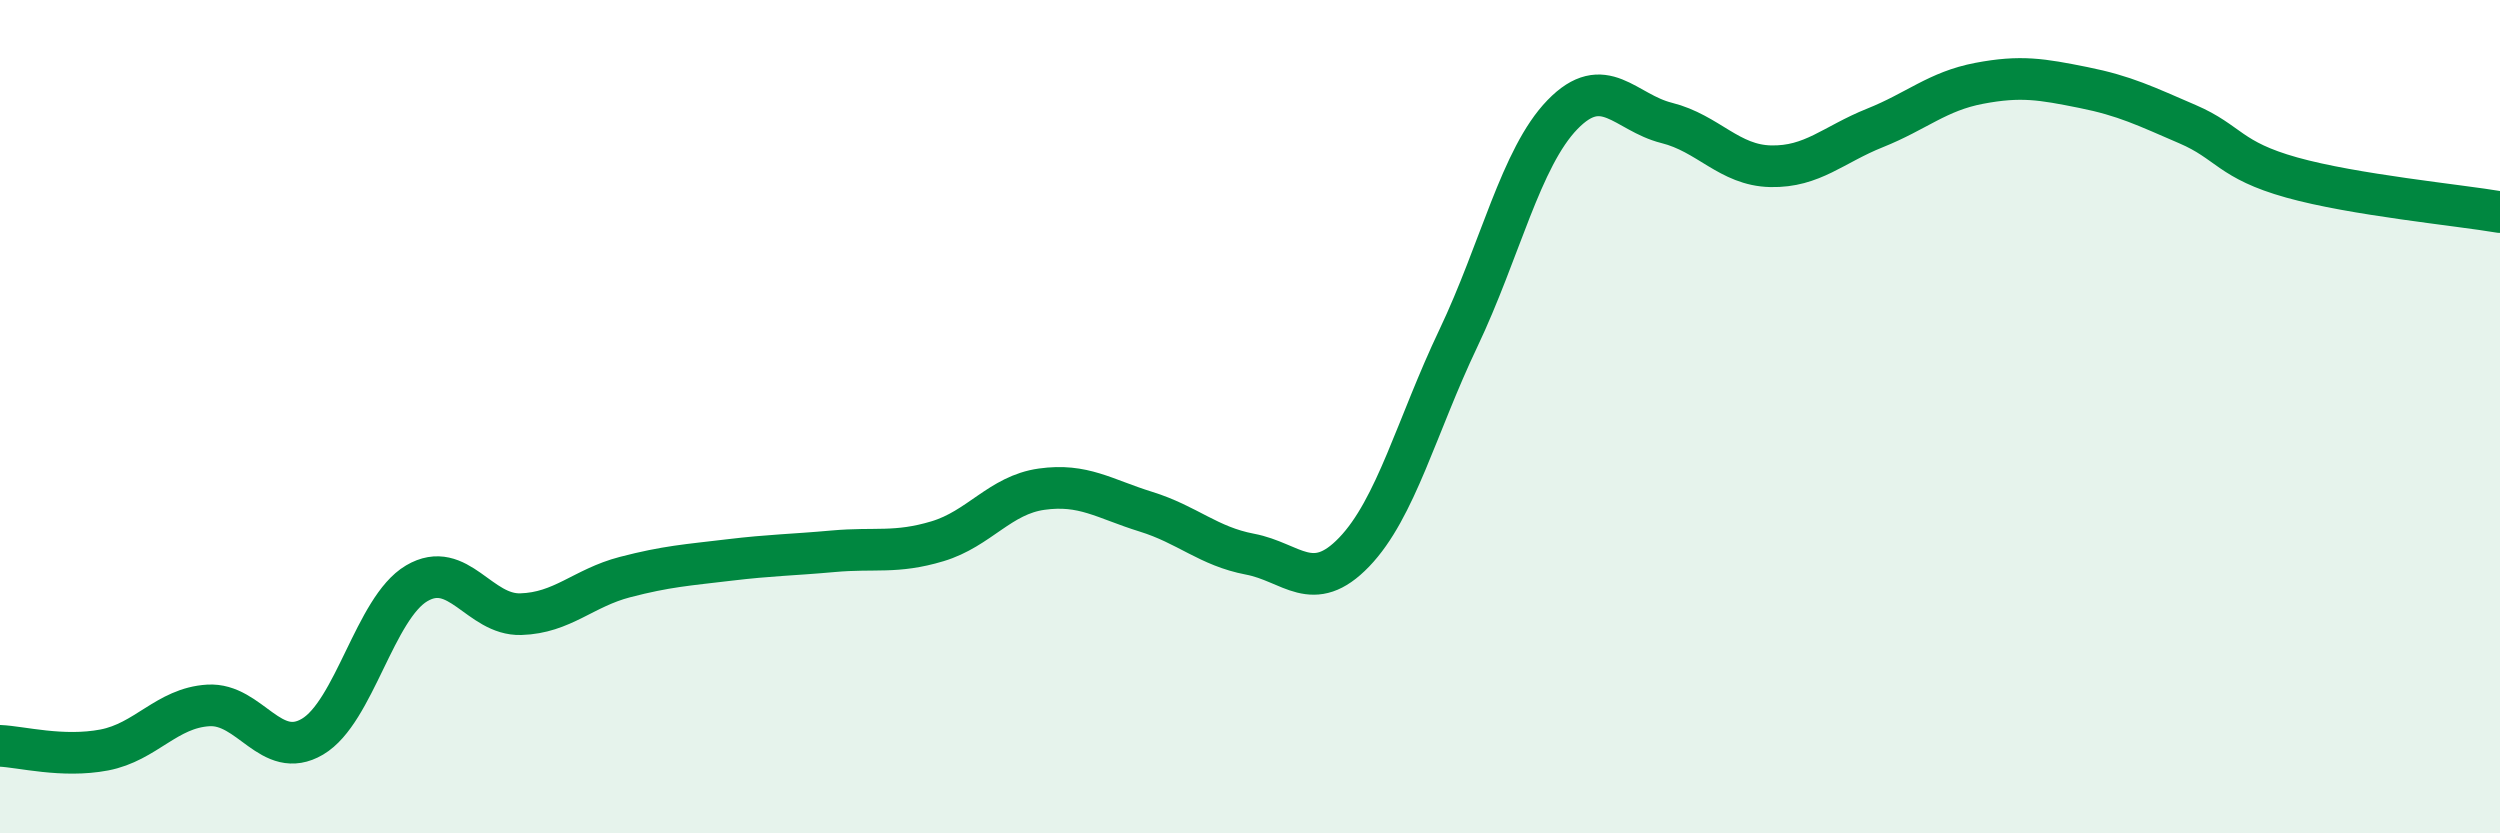
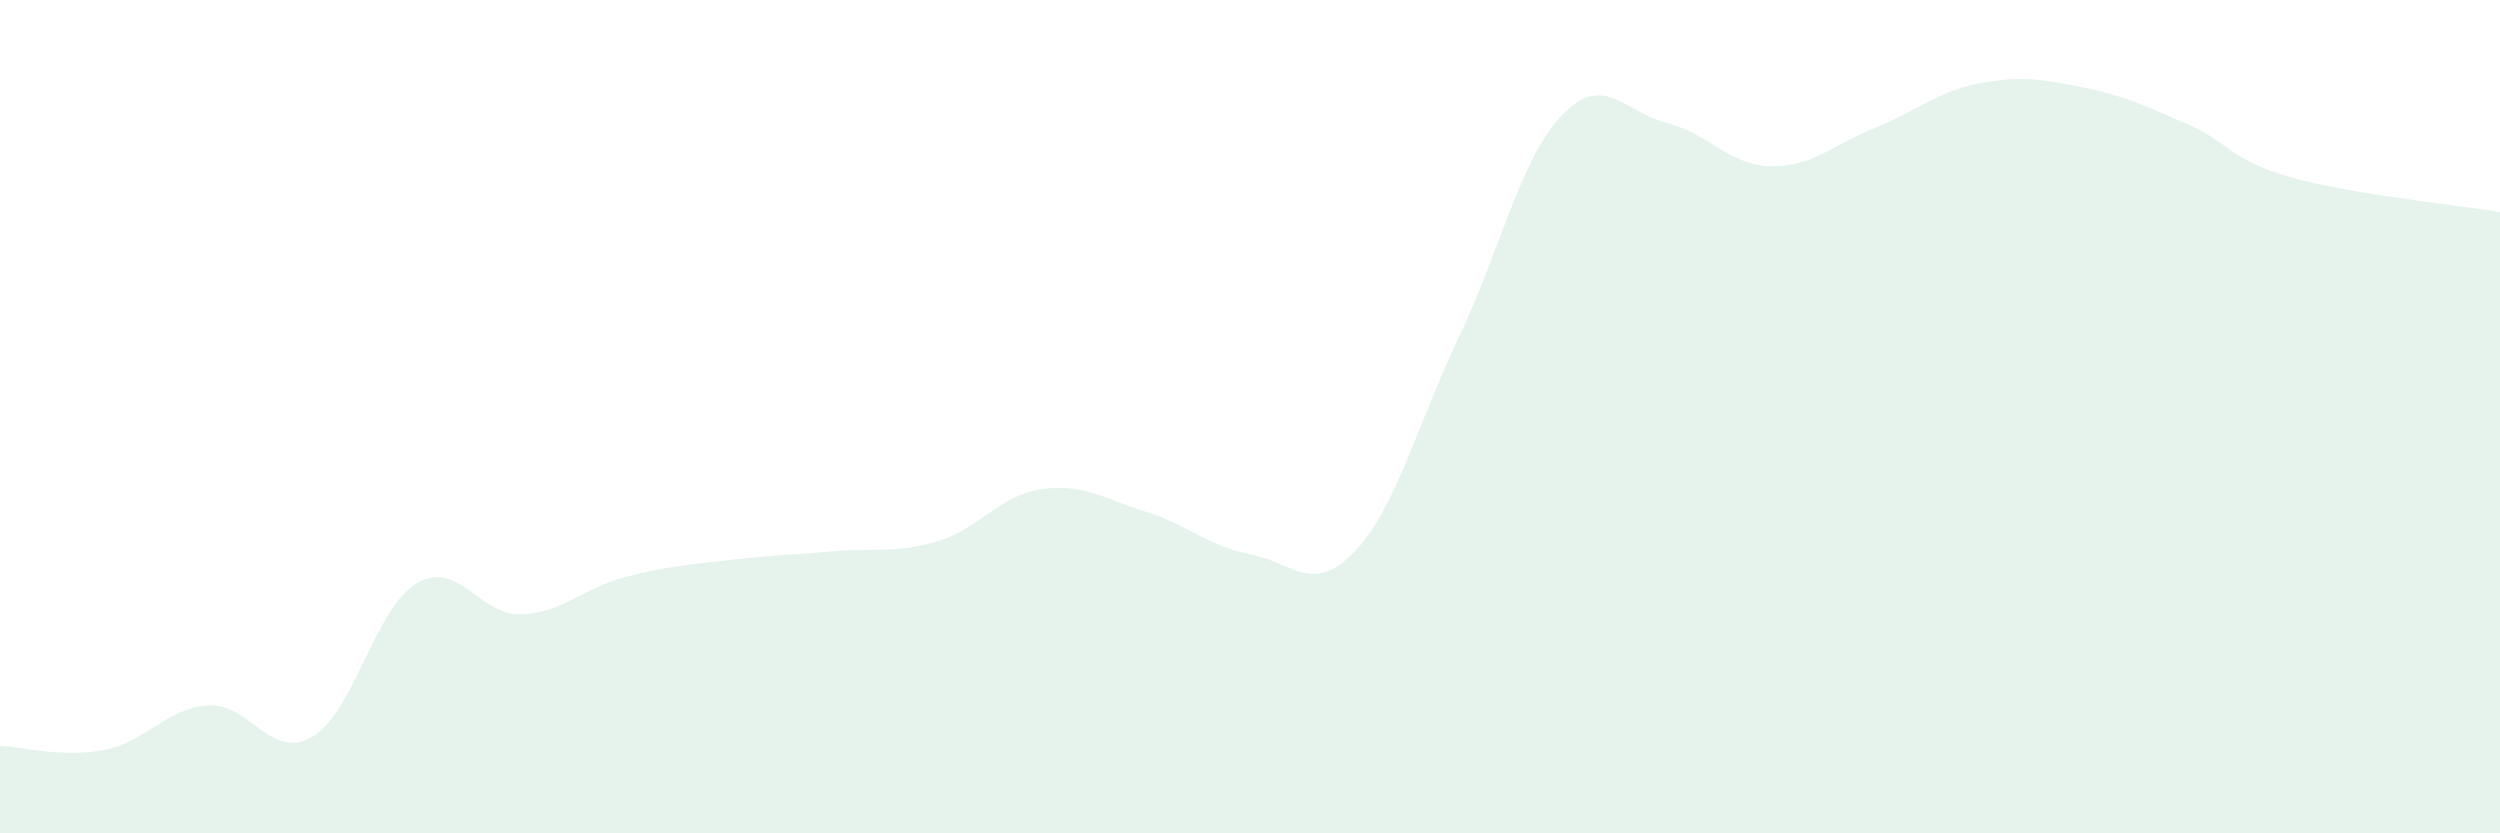
<svg xmlns="http://www.w3.org/2000/svg" width="60" height="20" viewBox="0 0 60 20">
  <path d="M 0,17.9 C 0.5,17.92 1.5,18.19 2.5,18 C 3.5,17.81 4,16.99 5,16.93 C 6,16.87 6.5,18.27 7.5,17.68 C 8.5,17.09 9,14.59 10,14 C 11,13.41 11.5,14.77 12.5,14.74 C 13.5,14.71 14,14.11 15,13.85 C 16,13.59 16.5,13.56 17.5,13.44 C 18.5,13.32 19,13.32 20,13.23 C 21,13.14 21.5,13.29 22.5,12.99 C 23.5,12.69 24,11.88 25,11.74 C 26,11.6 26.5,11.97 27.5,12.28 C 28.5,12.59 29,13.11 30,13.3 C 31,13.49 31.5,14.29 32.5,13.25 C 33.5,12.21 34,10.22 35,8.12 C 36,6.02 36.5,3.78 37.5,2.75 C 38.5,1.72 39,2.7 40,2.95 C 41,3.2 41.5,3.97 42.5,3.99 C 43.5,4.01 44,3.47 45,3.07 C 46,2.67 46.5,2.19 47.5,2 C 48.5,1.81 49,1.9 50,2.1 C 51,2.3 51.5,2.55 52.5,2.98 C 53.5,3.41 53.5,3.84 55,4.26 C 56.5,4.68 59,4.92 60,5.09L60 20L0 20Z" fill="#008740" opacity="0.1" stroke-linecap="round" stroke-linejoin="round" />
-   <path d="M 0,17.9 C 0.5,17.92 1.5,18.19 2.5,18 C 3.5,17.81 4,16.99 5,16.93 C 6,16.87 6.5,18.27 7.5,17.68 C 8.5,17.09 9,14.59 10,14 C 11,13.41 11.5,14.77 12.5,14.74 C 13.5,14.71 14,14.11 15,13.85 C 16,13.59 16.5,13.56 17.5,13.44 C 18.5,13.32 19,13.32 20,13.23 C 21,13.14 21.5,13.29 22.5,12.99 C 23.5,12.69 24,11.88 25,11.74 C 26,11.6 26.5,11.97 27.5,12.28 C 28.5,12.59 29,13.11 30,13.3 C 31,13.49 31.5,14.29 32.5,13.25 C 33.5,12.21 34,10.22 35,8.12 C 36,6.02 36.5,3.78 37.5,2.75 C 38.5,1.72 39,2.7 40,2.95 C 41,3.2 41.5,3.97 42.5,3.99 C 43.5,4.01 44,3.47 45,3.07 C 46,2.67 46.5,2.19 47.5,2 C 48.5,1.81 49,1.9 50,2.1 C 51,2.3 51.5,2.55 52.5,2.98 C 53.5,3.41 53.5,3.84 55,4.26 C 56.5,4.68 59,4.92 60,5.09" stroke="#008740" stroke-width="1" fill="none" stroke-linecap="round" stroke-linejoin="round" />
</svg>